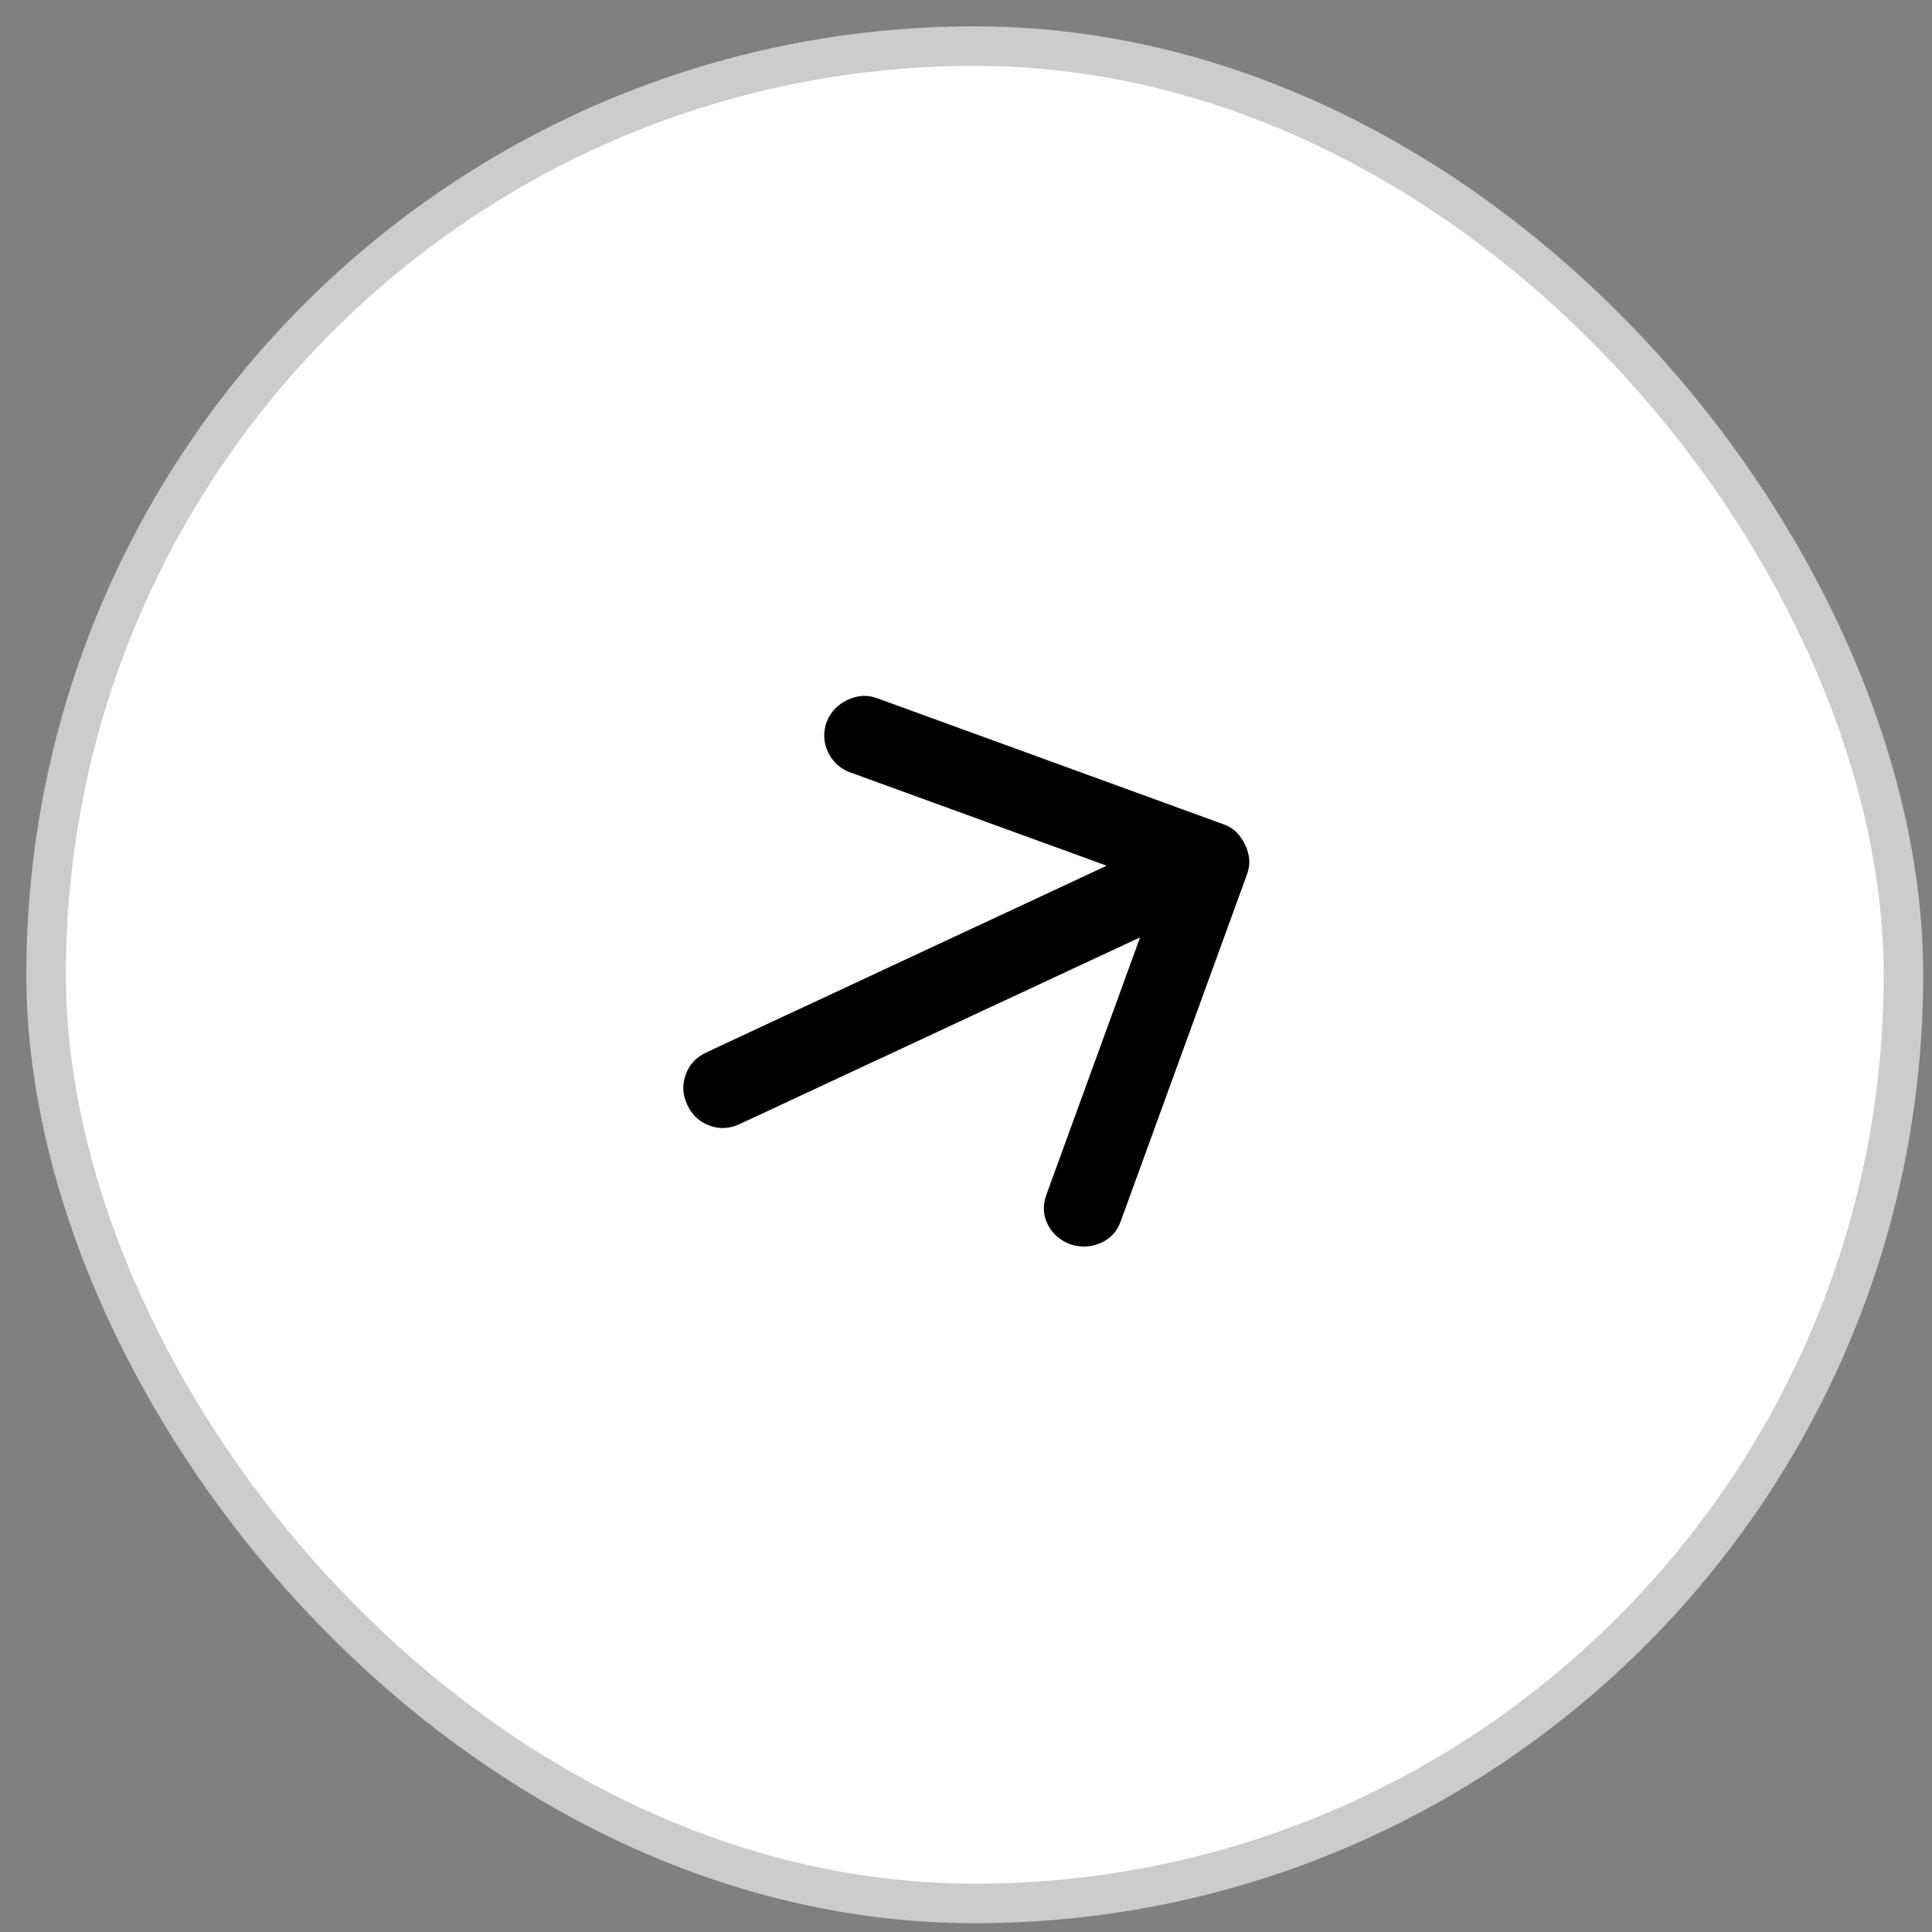
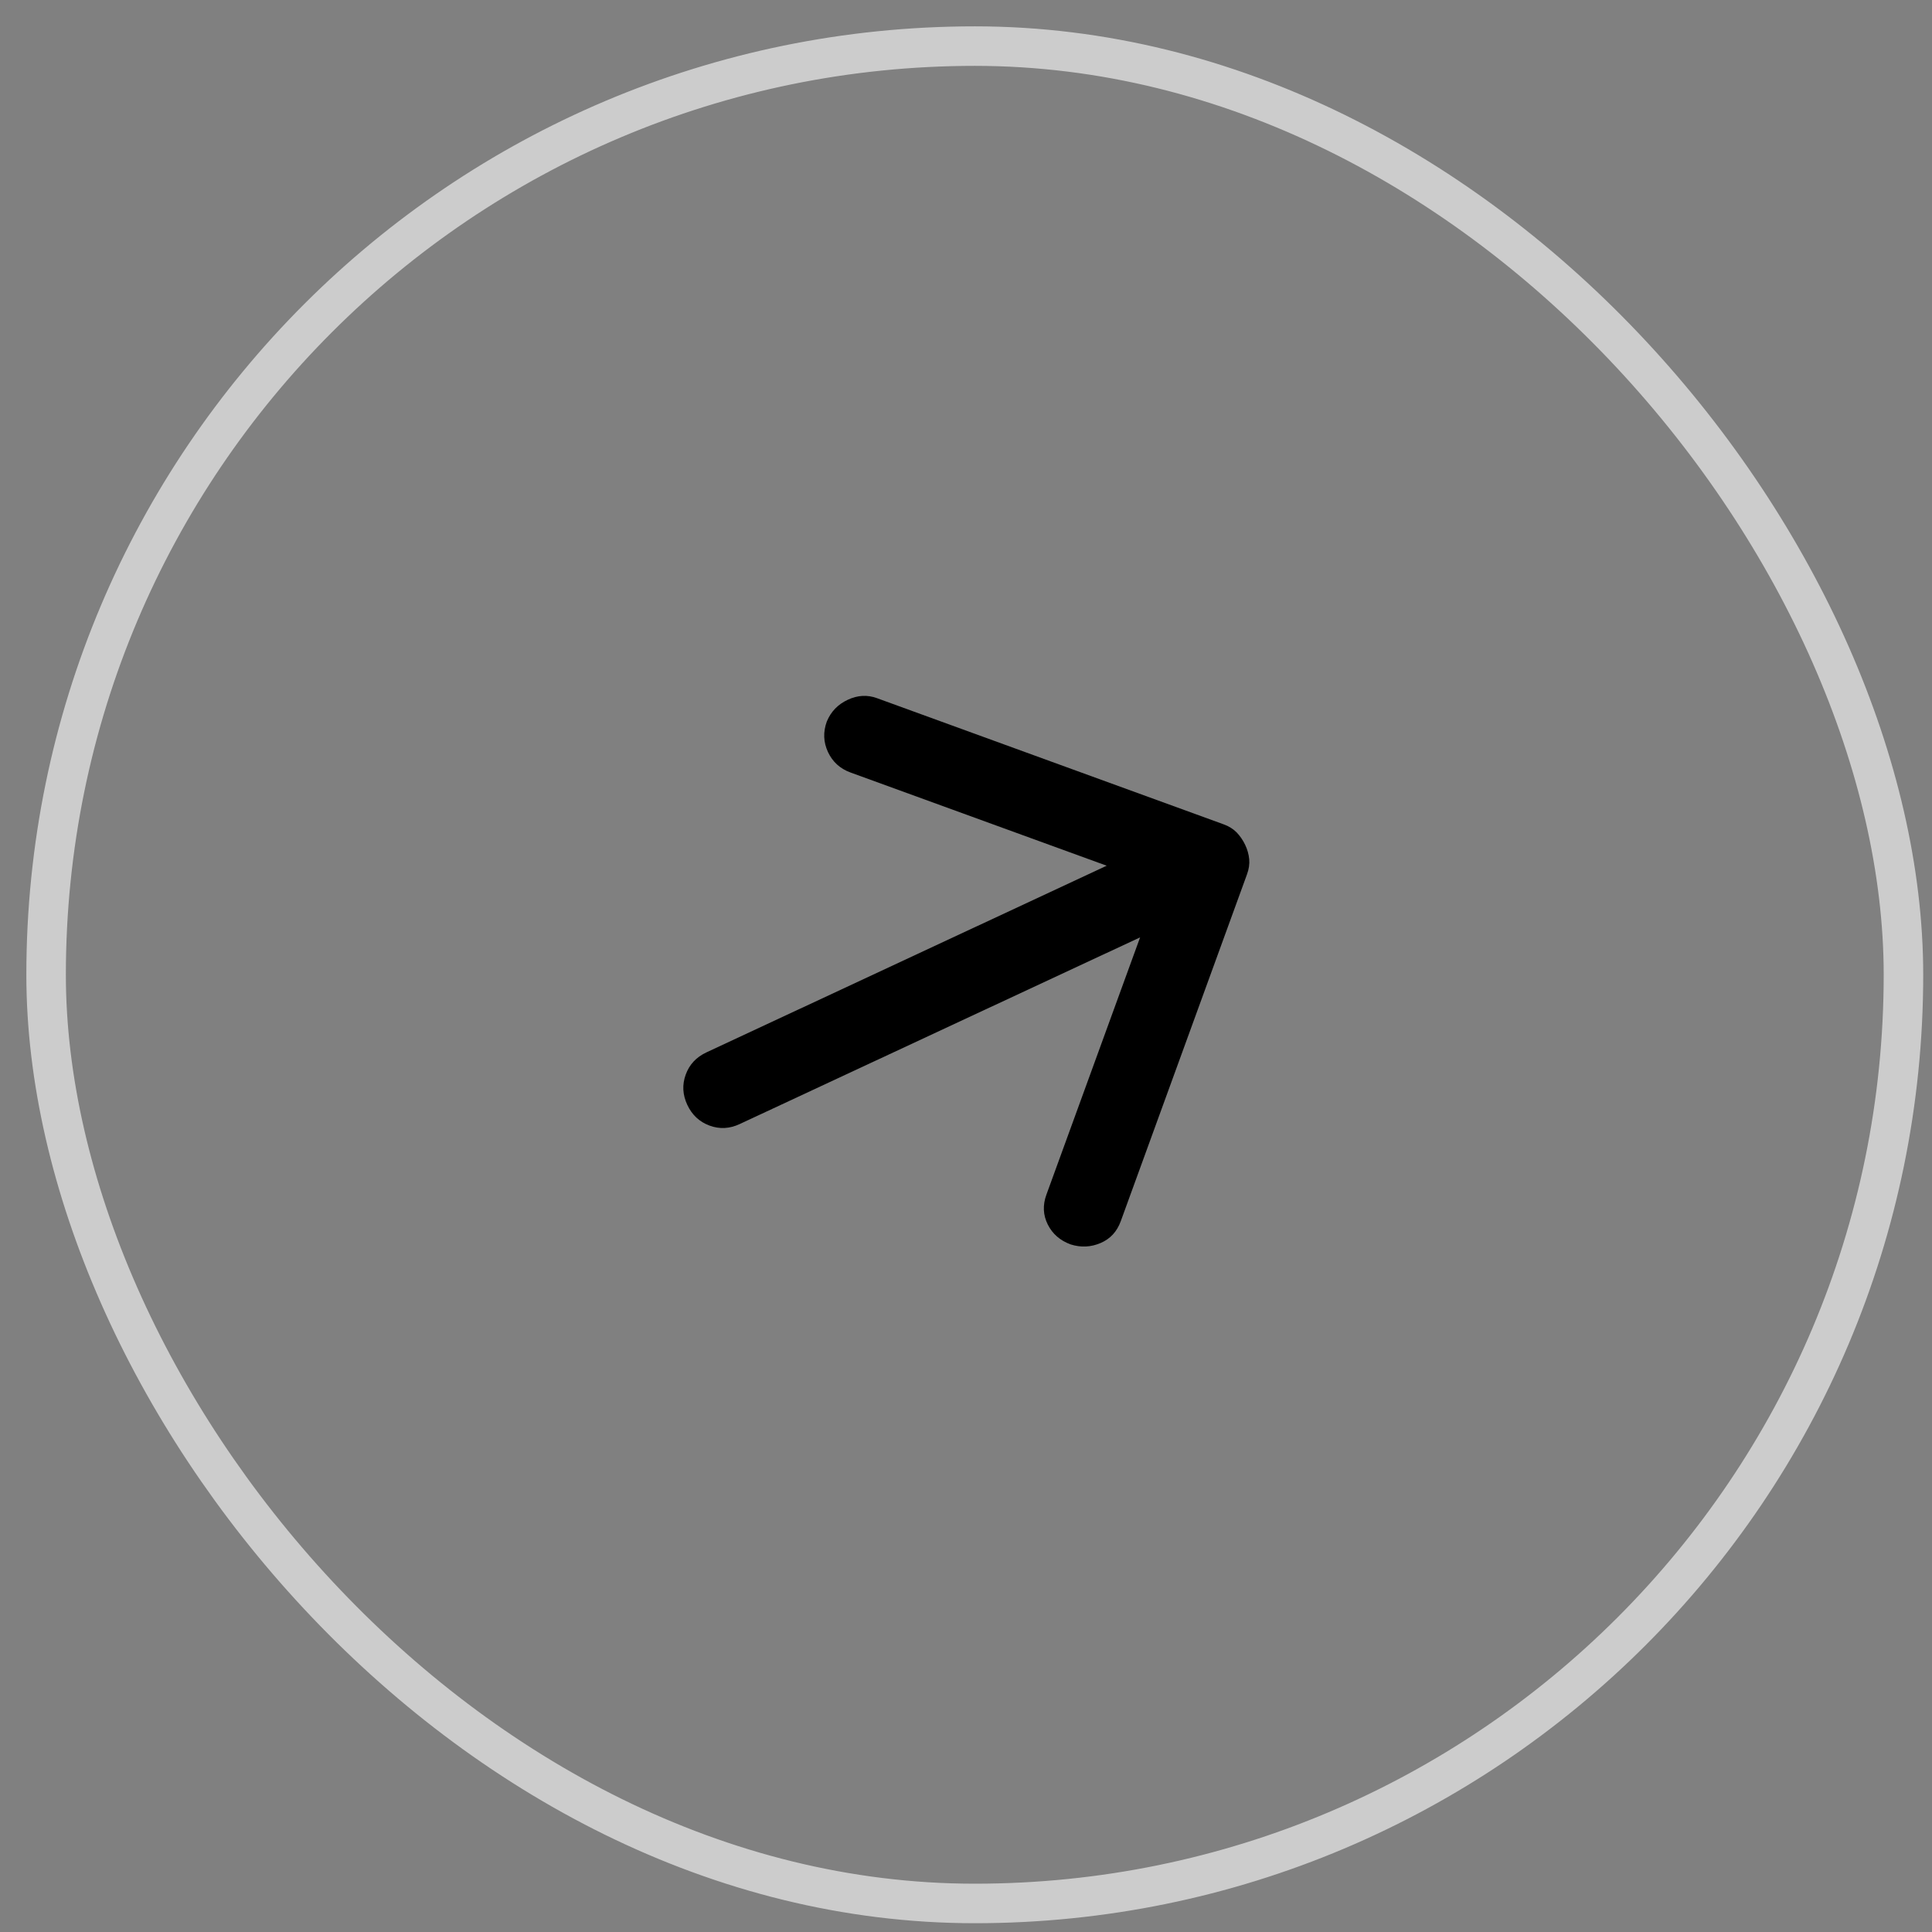
<svg xmlns="http://www.w3.org/2000/svg" width="44" height="44" viewBox="0 0 44 44" fill="none">
  <rect x="0" y="0" width="44" height="44" fill="#808080" stroke="none" />
-   <rect x="1.05" y="1.05" width="42.3" height="42.3" rx="21.15" fill="white" />
  <rect x="1.05" y="1.05" width="42.3" height="42.3" rx="21.15" stroke="#CCCCCC" stroke-width="0.9" />
  <path d="M25.965 21.348L23.831 27.208C23.744 27.447 23.755 27.674 23.863 27.889C23.971 28.103 24.145 28.254 24.384 28.341C24.617 28.414 24.844 28.404 25.065 28.309C25.286 28.215 25.44 28.048 25.526 27.808L28.399 19.914C28.443 19.795 28.46 19.679 28.45 19.568C28.439 19.457 28.409 19.347 28.357 19.239C28.305 19.131 28.24 19.037 28.163 18.957C28.085 18.878 27.986 18.816 27.866 18.773L19.972 15.9C19.753 15.82 19.531 15.832 19.307 15.937C19.082 16.042 18.923 16.207 18.83 16.432C18.743 16.671 18.752 16.903 18.857 17.128C18.962 17.352 19.134 17.508 19.372 17.594L25.204 19.716L16.089 23.967C15.858 24.075 15.7 24.243 15.617 24.473C15.533 24.703 15.545 24.932 15.653 25.163C15.761 25.393 15.93 25.55 16.16 25.635C16.389 25.719 16.619 25.707 16.849 25.598L25.965 21.348Z" fill="black" />
</svg>